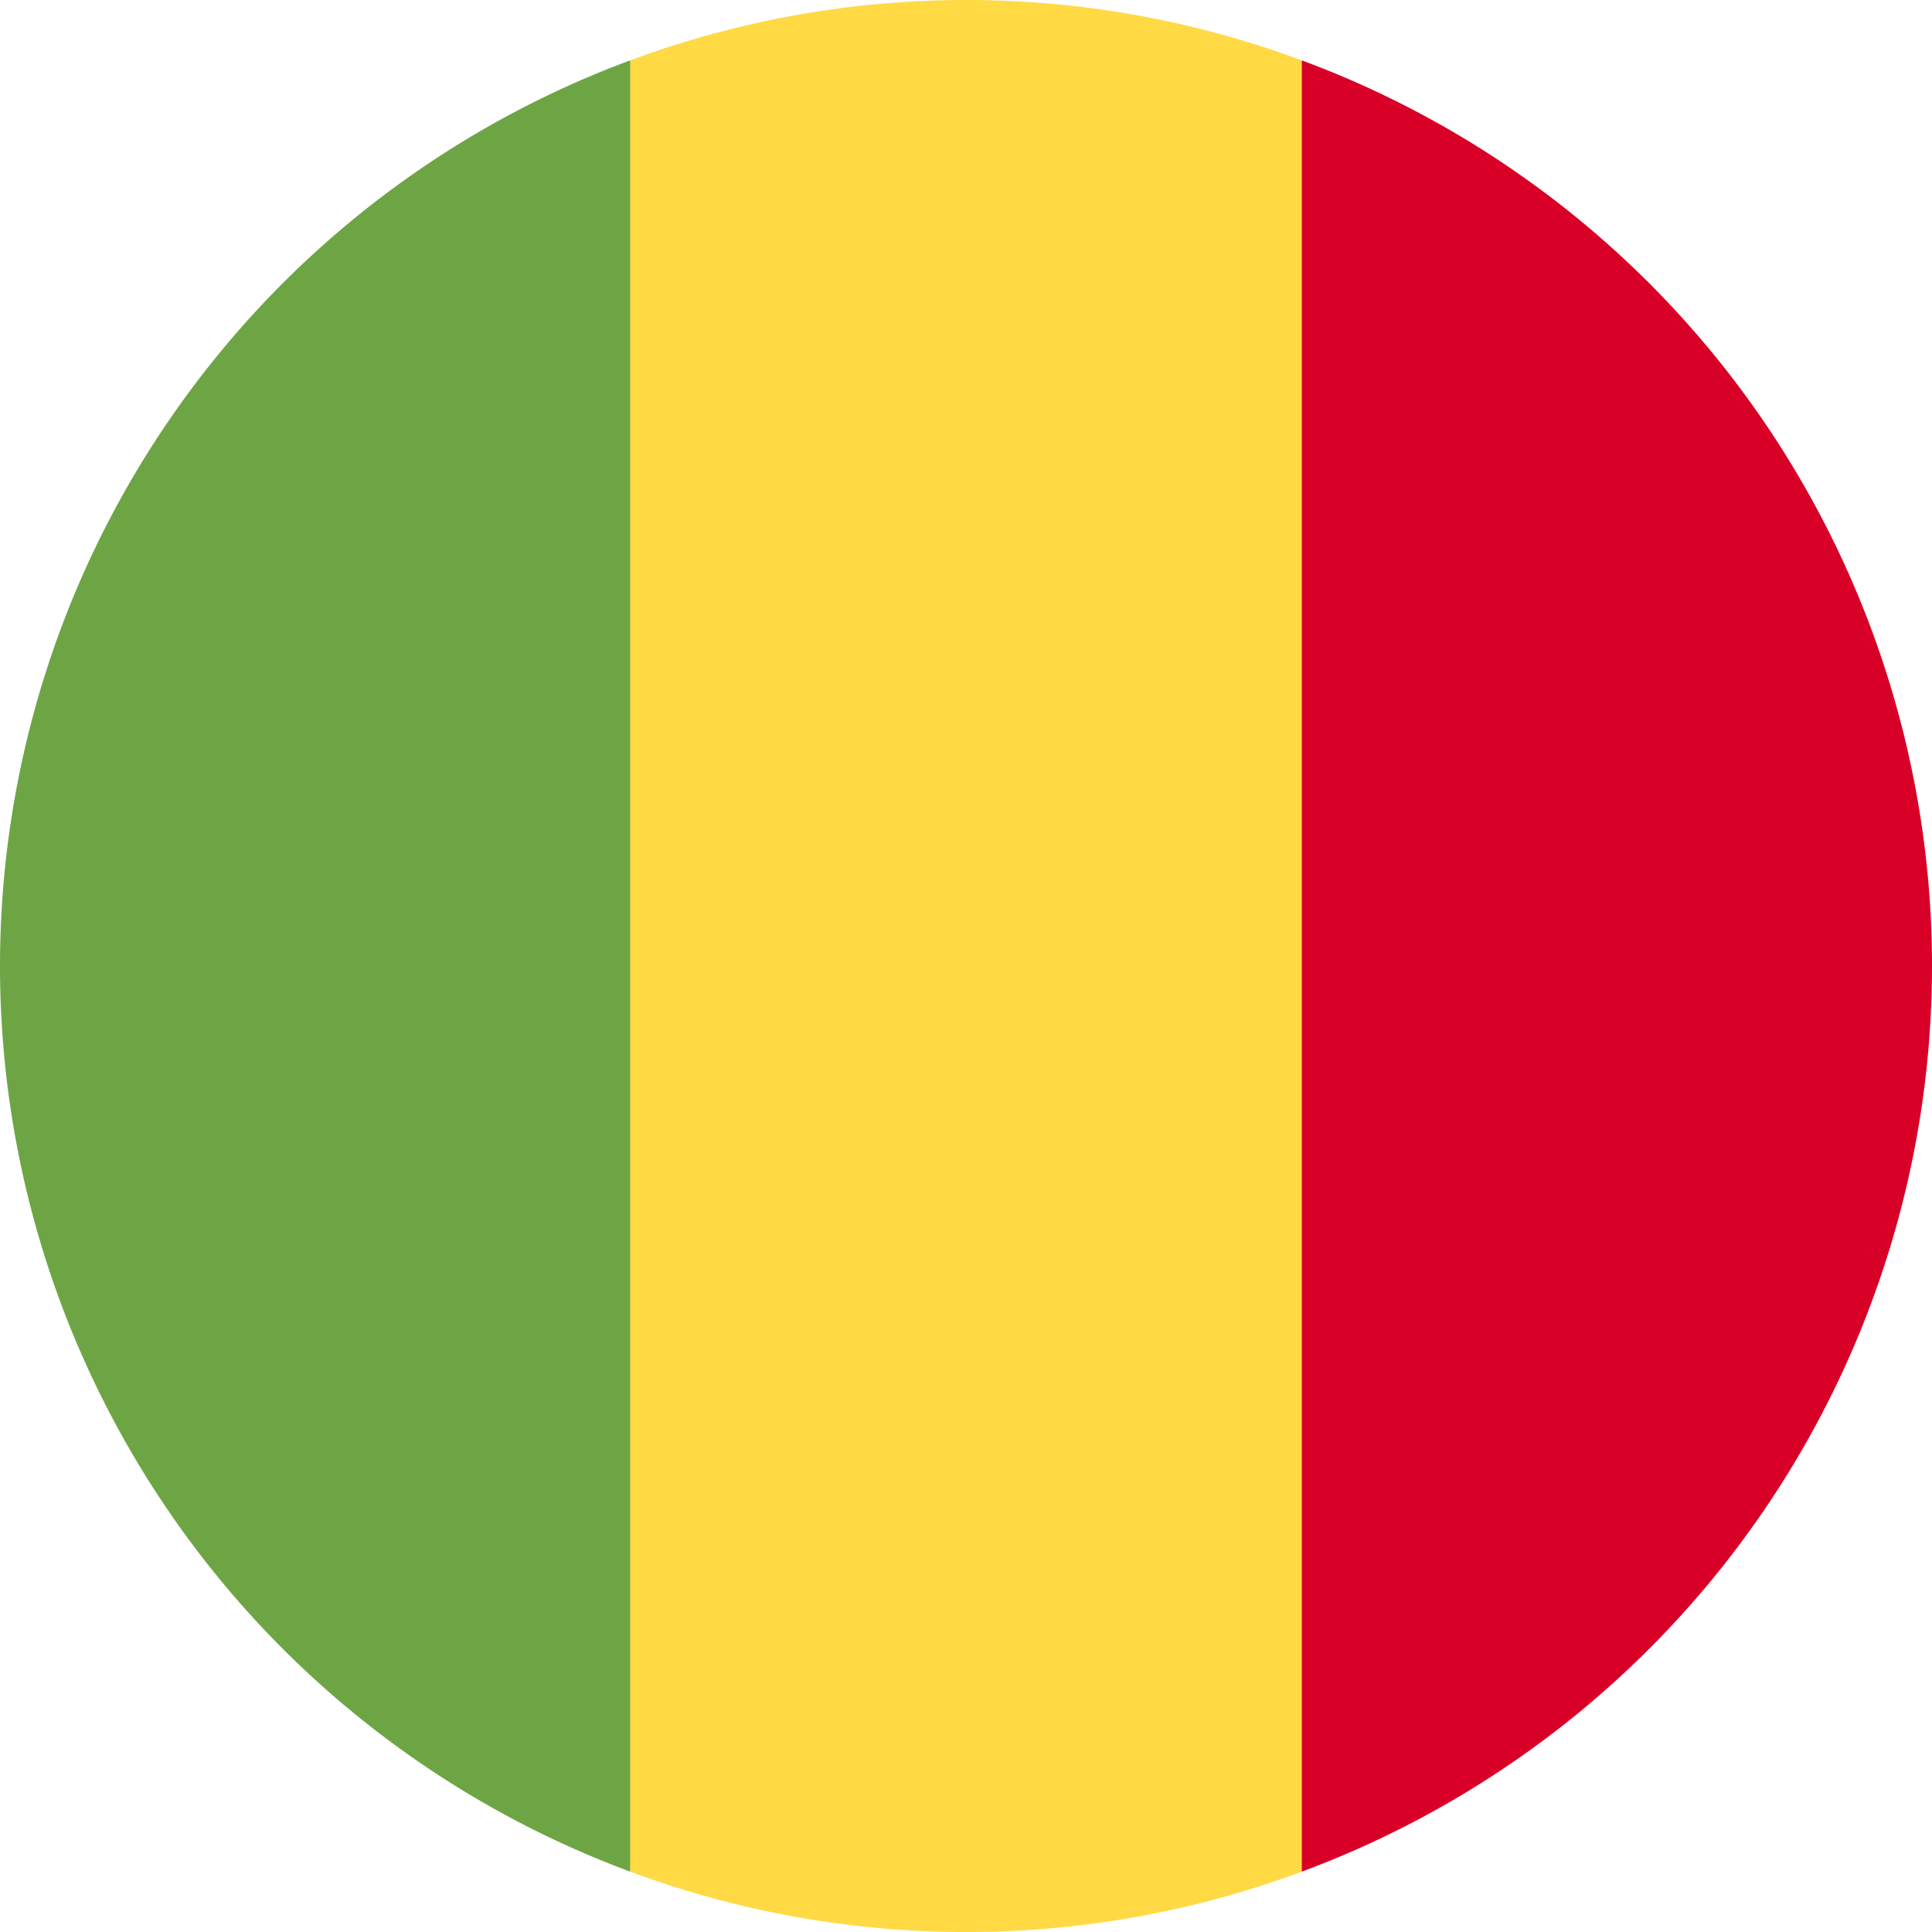
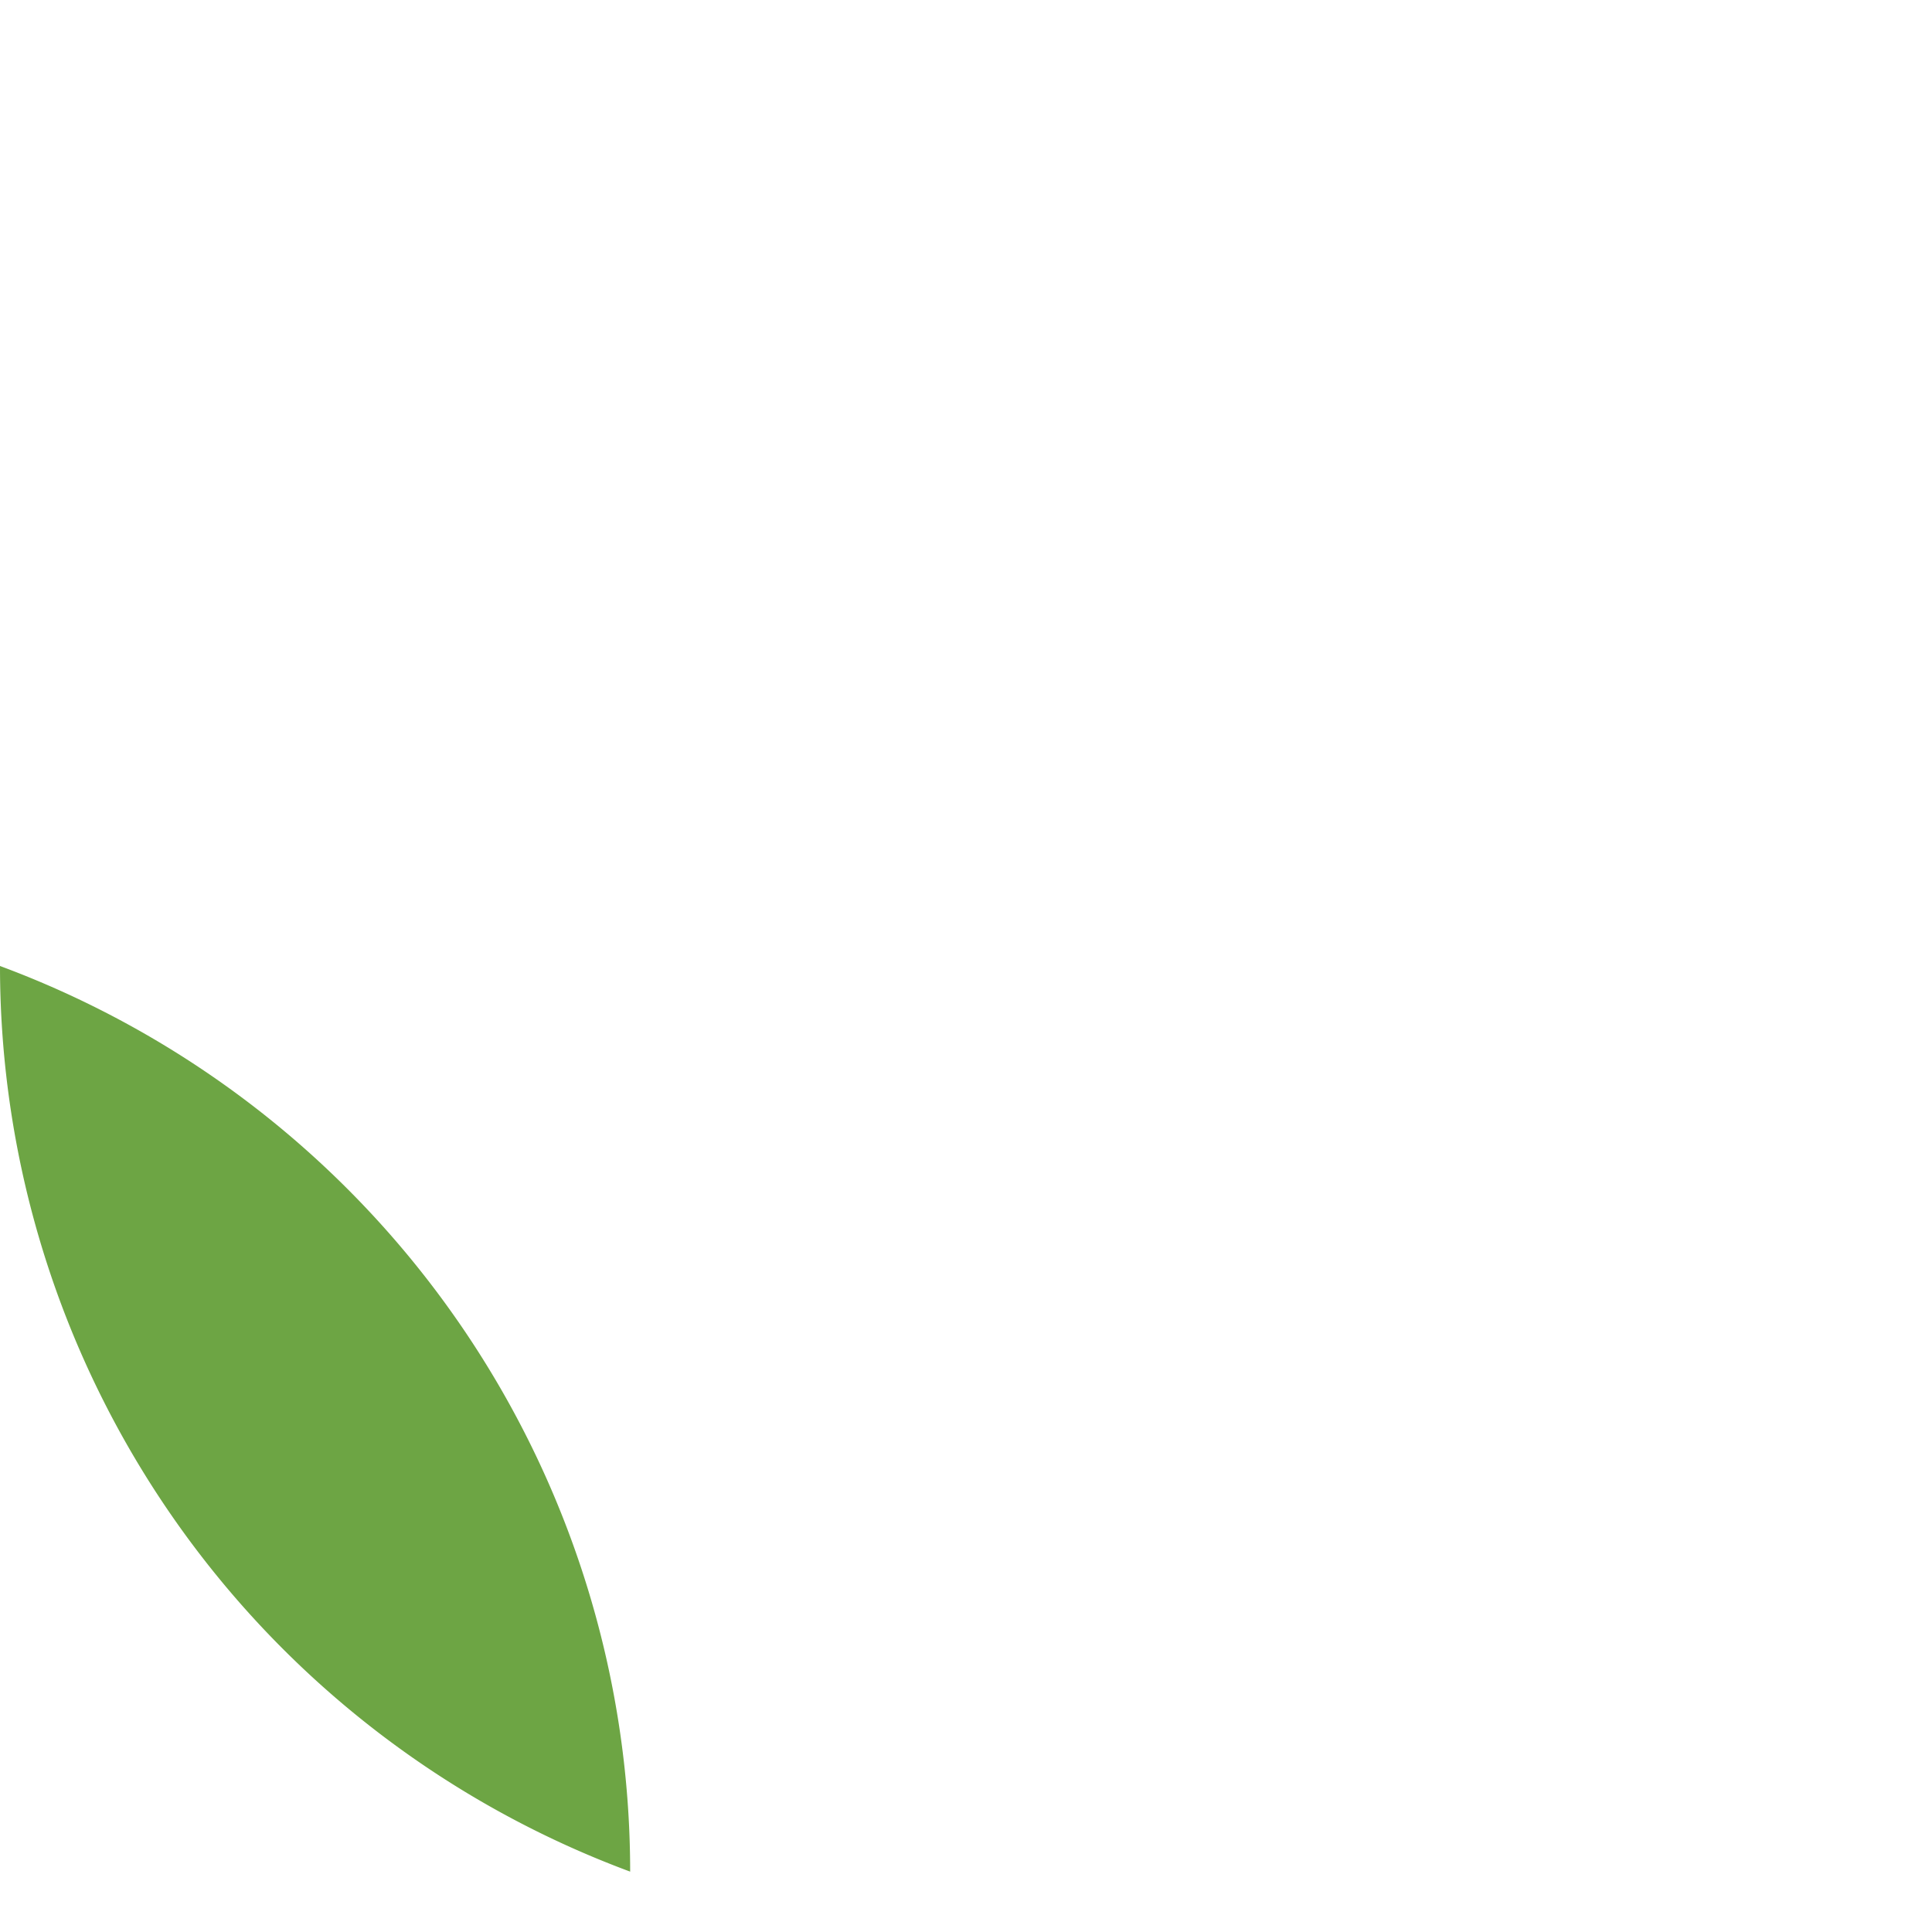
<svg xmlns="http://www.w3.org/2000/svg" viewBox="0 0 512 512">
-   <path fill="#ffda44" d="M345 16a255.5 255.5 0 0 0-178 0l-22.3 240L167 496a255.4 255.4 0 0 0 178 0l22.3-240L345 16z" />
-   <path fill="#d80027" d="M512 256A256 256 0 0 0 345 16v480a256 256 0 0 0 167-240z" />
-   <path fill="#6da544" d="M0 256a256 256 0 0 0 167 240V16A256 256 0 0 0 0 256z" />
+   <path fill="#6da544" d="M0 256a256 256 0 0 0 167 240A256 256 0 0 0 0 256z" />
</svg>